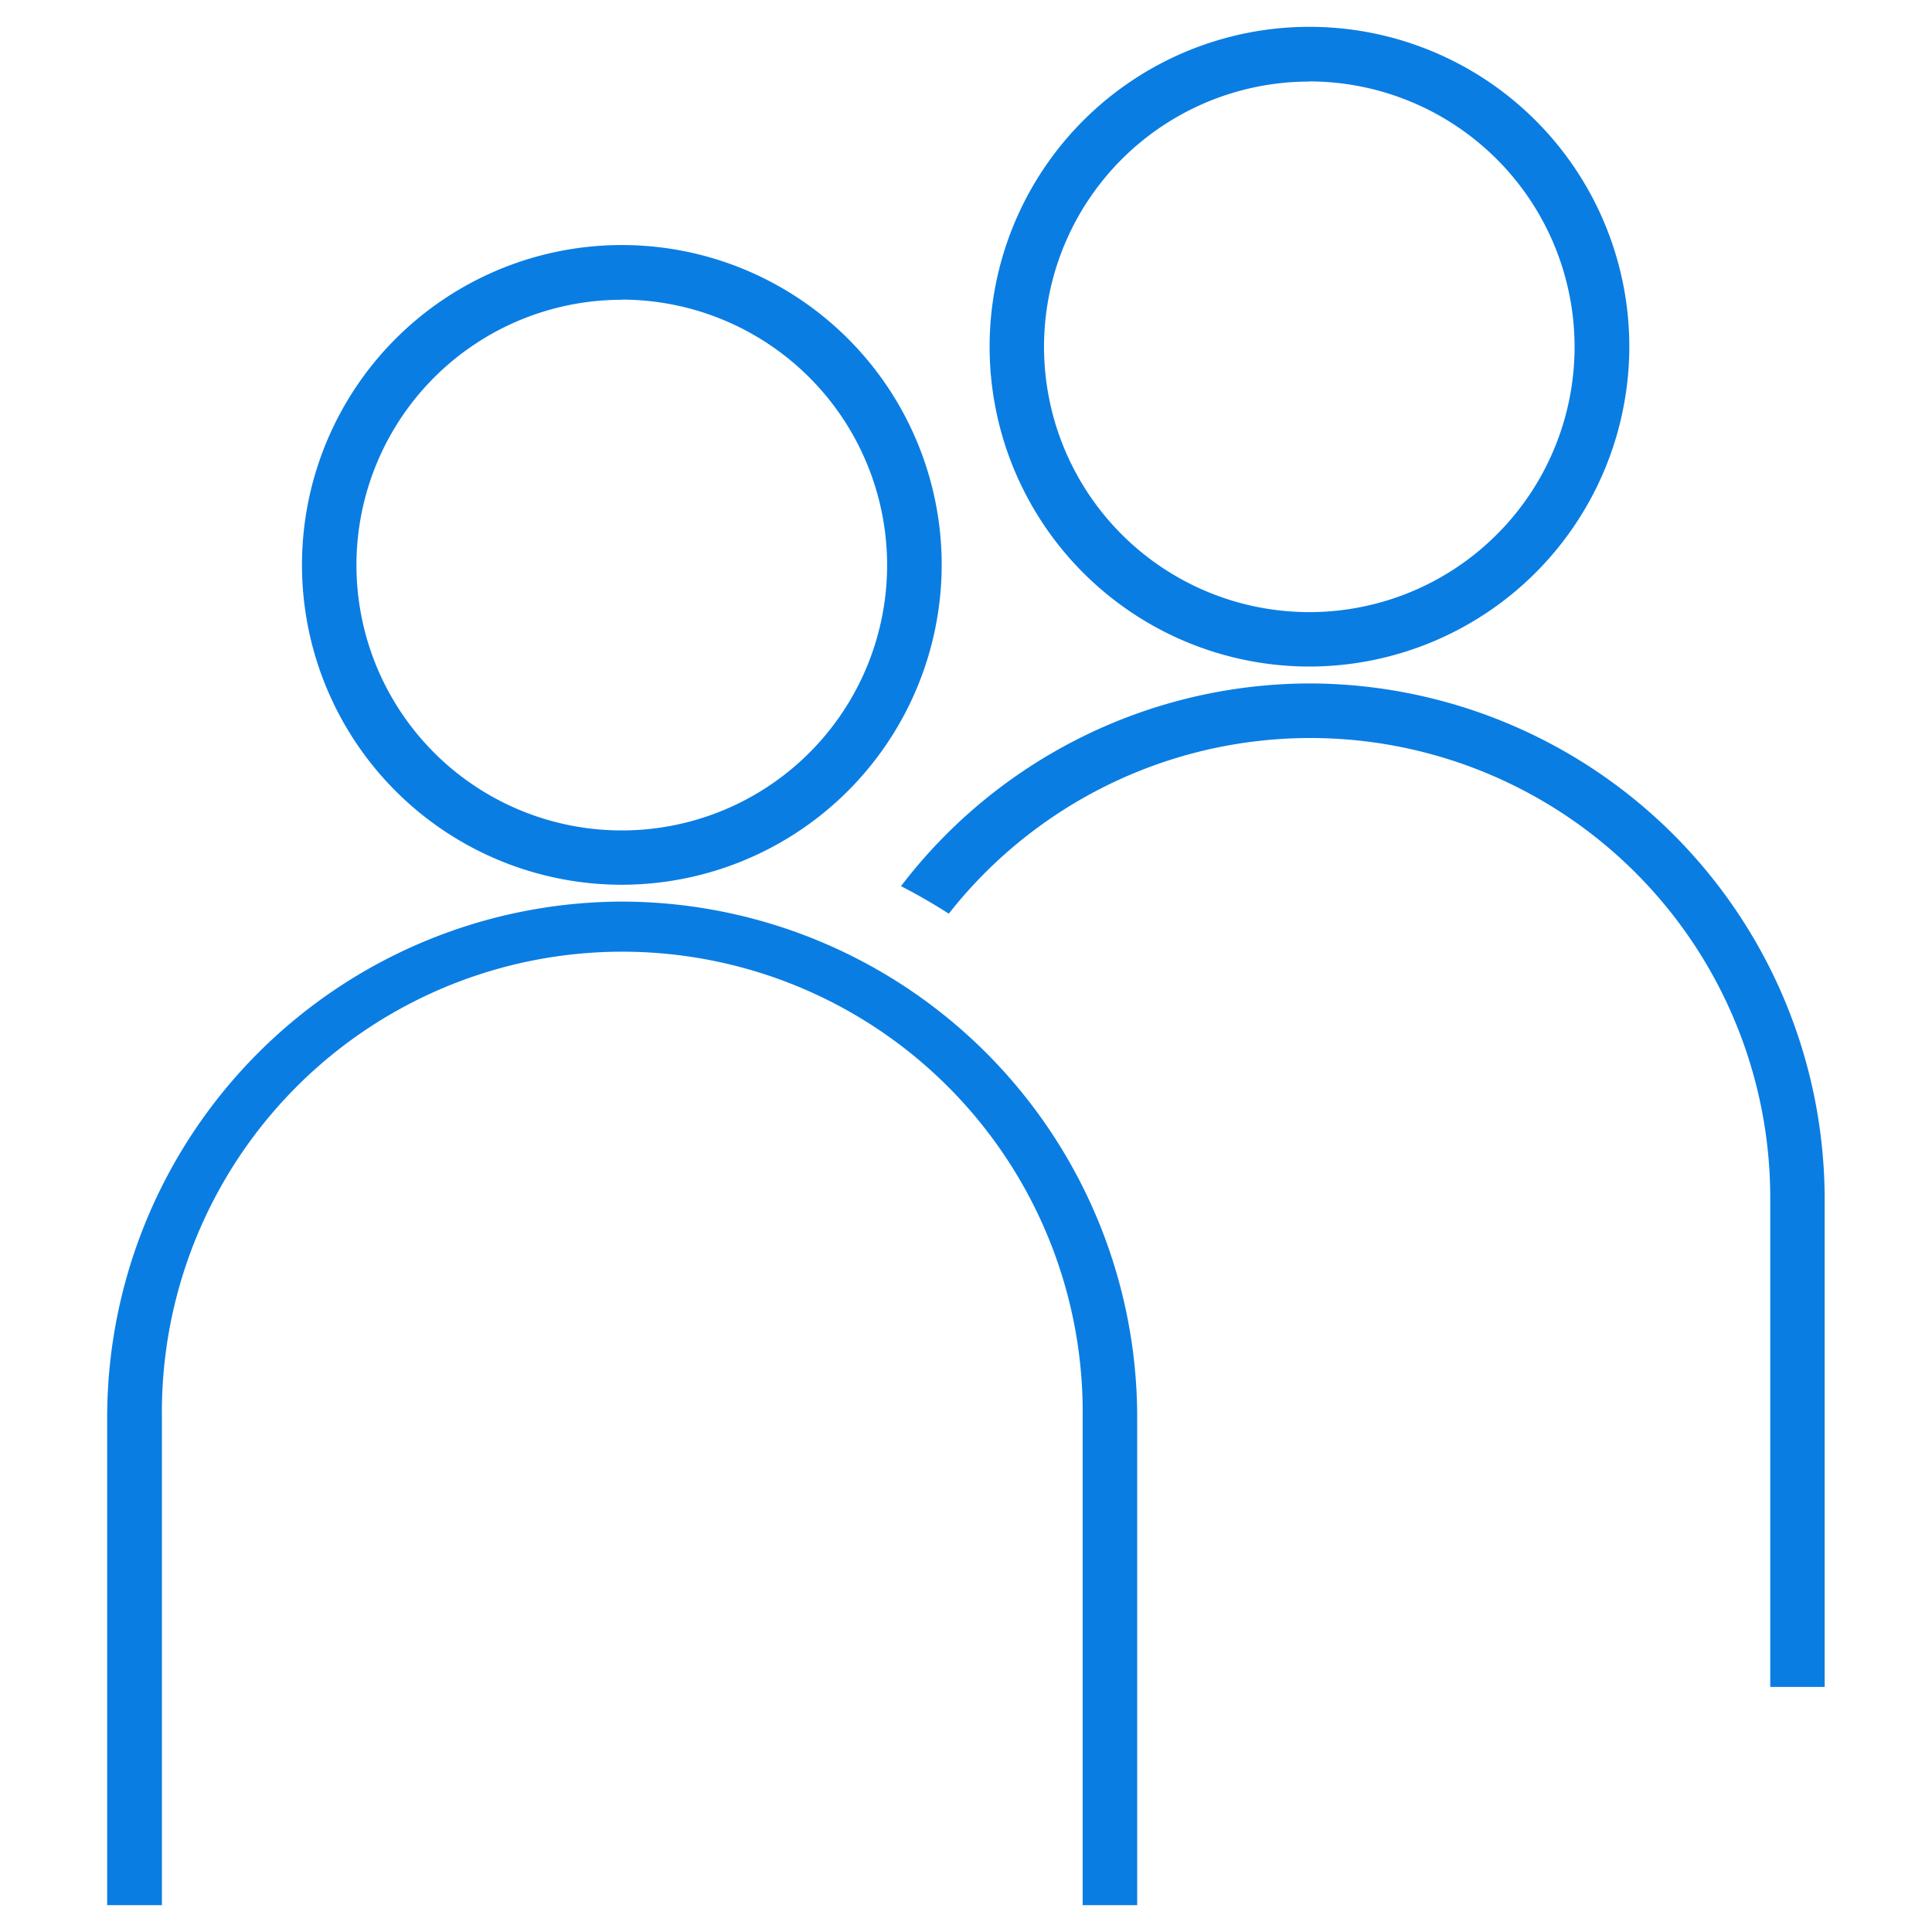
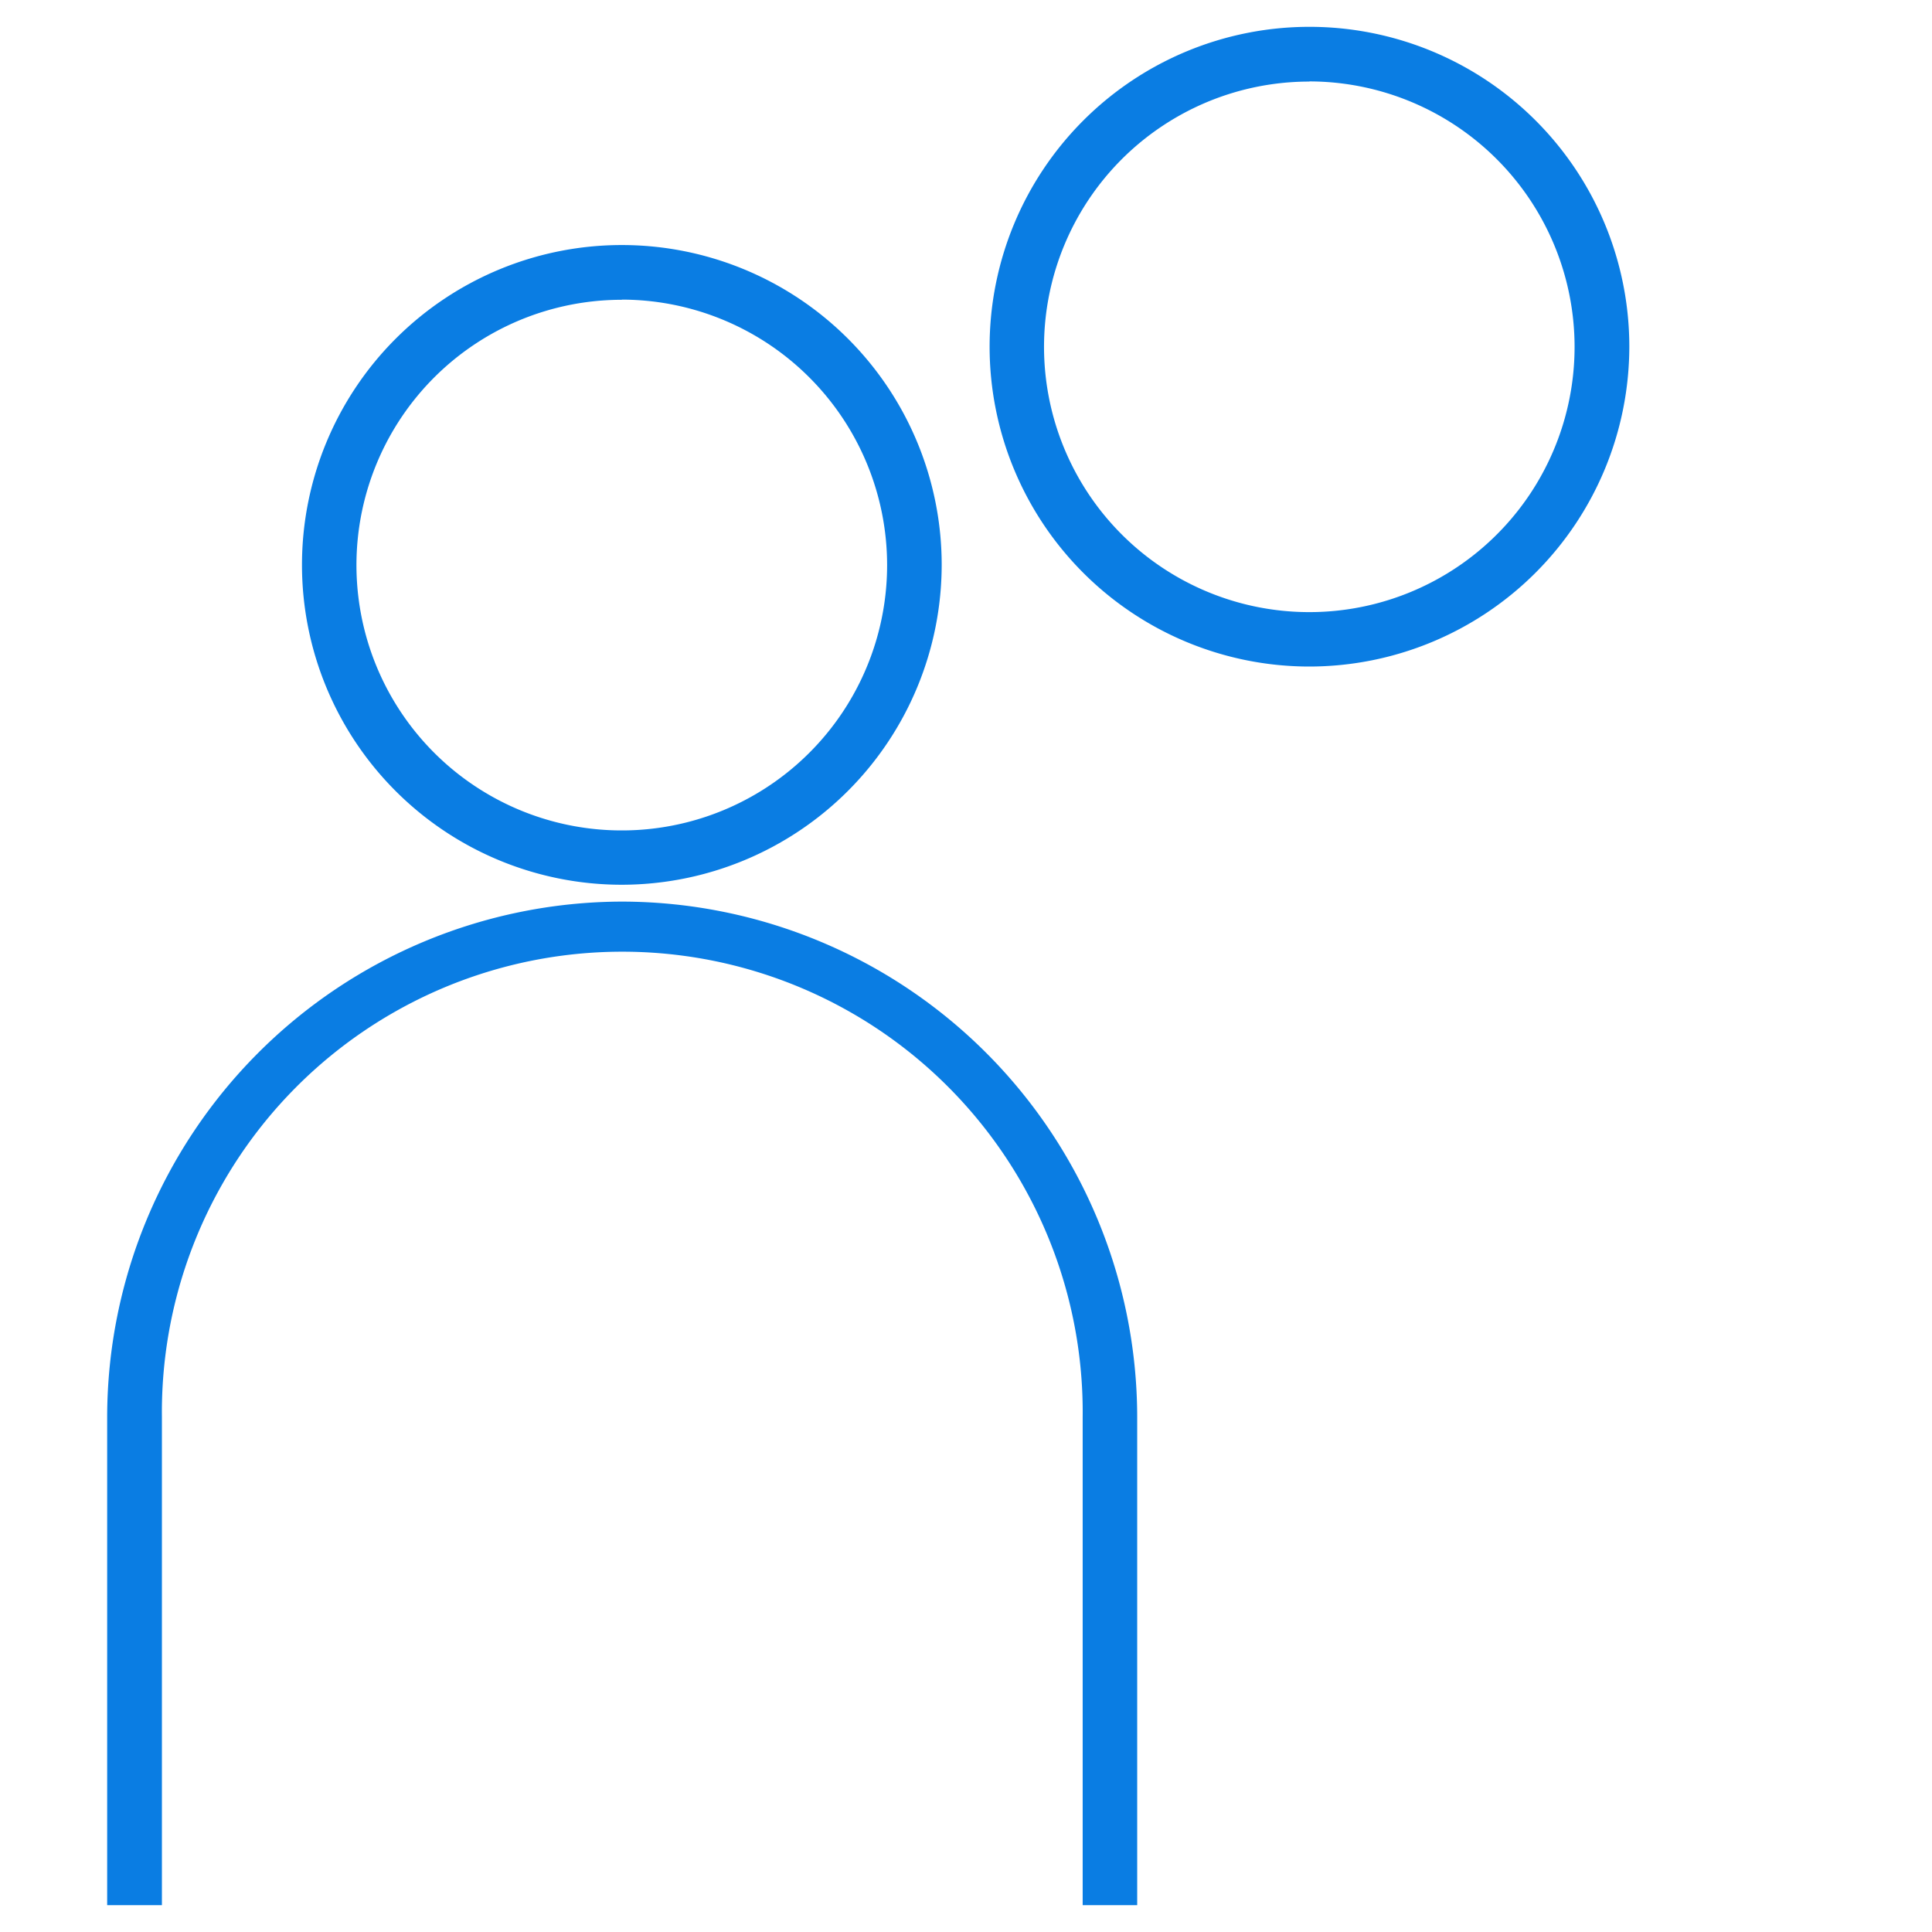
<svg xmlns="http://www.w3.org/2000/svg" id="Layer_1" data-name="Layer 1" viewBox="0 0 360 360">
  <defs>
    <style>.cls-1{fill:#0a7de3;}</style>
  </defs>
  <path class="cls-1" d="M115.87,164.86a59.6,59.6,0,1,1,59.6-59.6A59.67,59.67,0,0,1,115.87,164.86Zm0-109a49.44,49.44,0,1,0,49.43,49.43A49.49,49.49,0,0,0,115.87,55.83Z" />
  <path class="cls-1" d="M244,124.2a59.6,59.6,0,1,1,59.6-59.6A59.67,59.67,0,0,1,244,124.2Zm0-109A49.43,49.43,0,1,0,293.4,64.6,49.49,49.49,0,0,0,244,15.17Z" />
-   <path class="cls-1" d="M244.13,127.35H244a96,96,0,0,0-76.11,37.77q4.57,2.35,8.9,5.13a85.7,85.7,0,0,1,153.07,53.14v90.94H340V223.39A96.17,96.17,0,0,0,244.13,127.35Z" />
  <path class="cls-1" d="M116,168h-.16a96.16,96.16,0,0,0-95.87,96V355H30.17V264.05a85.79,85.79,0,1,1,171.57,0V355H211.9V264.05A96.15,96.15,0,0,0,116,168Z" />
</svg>